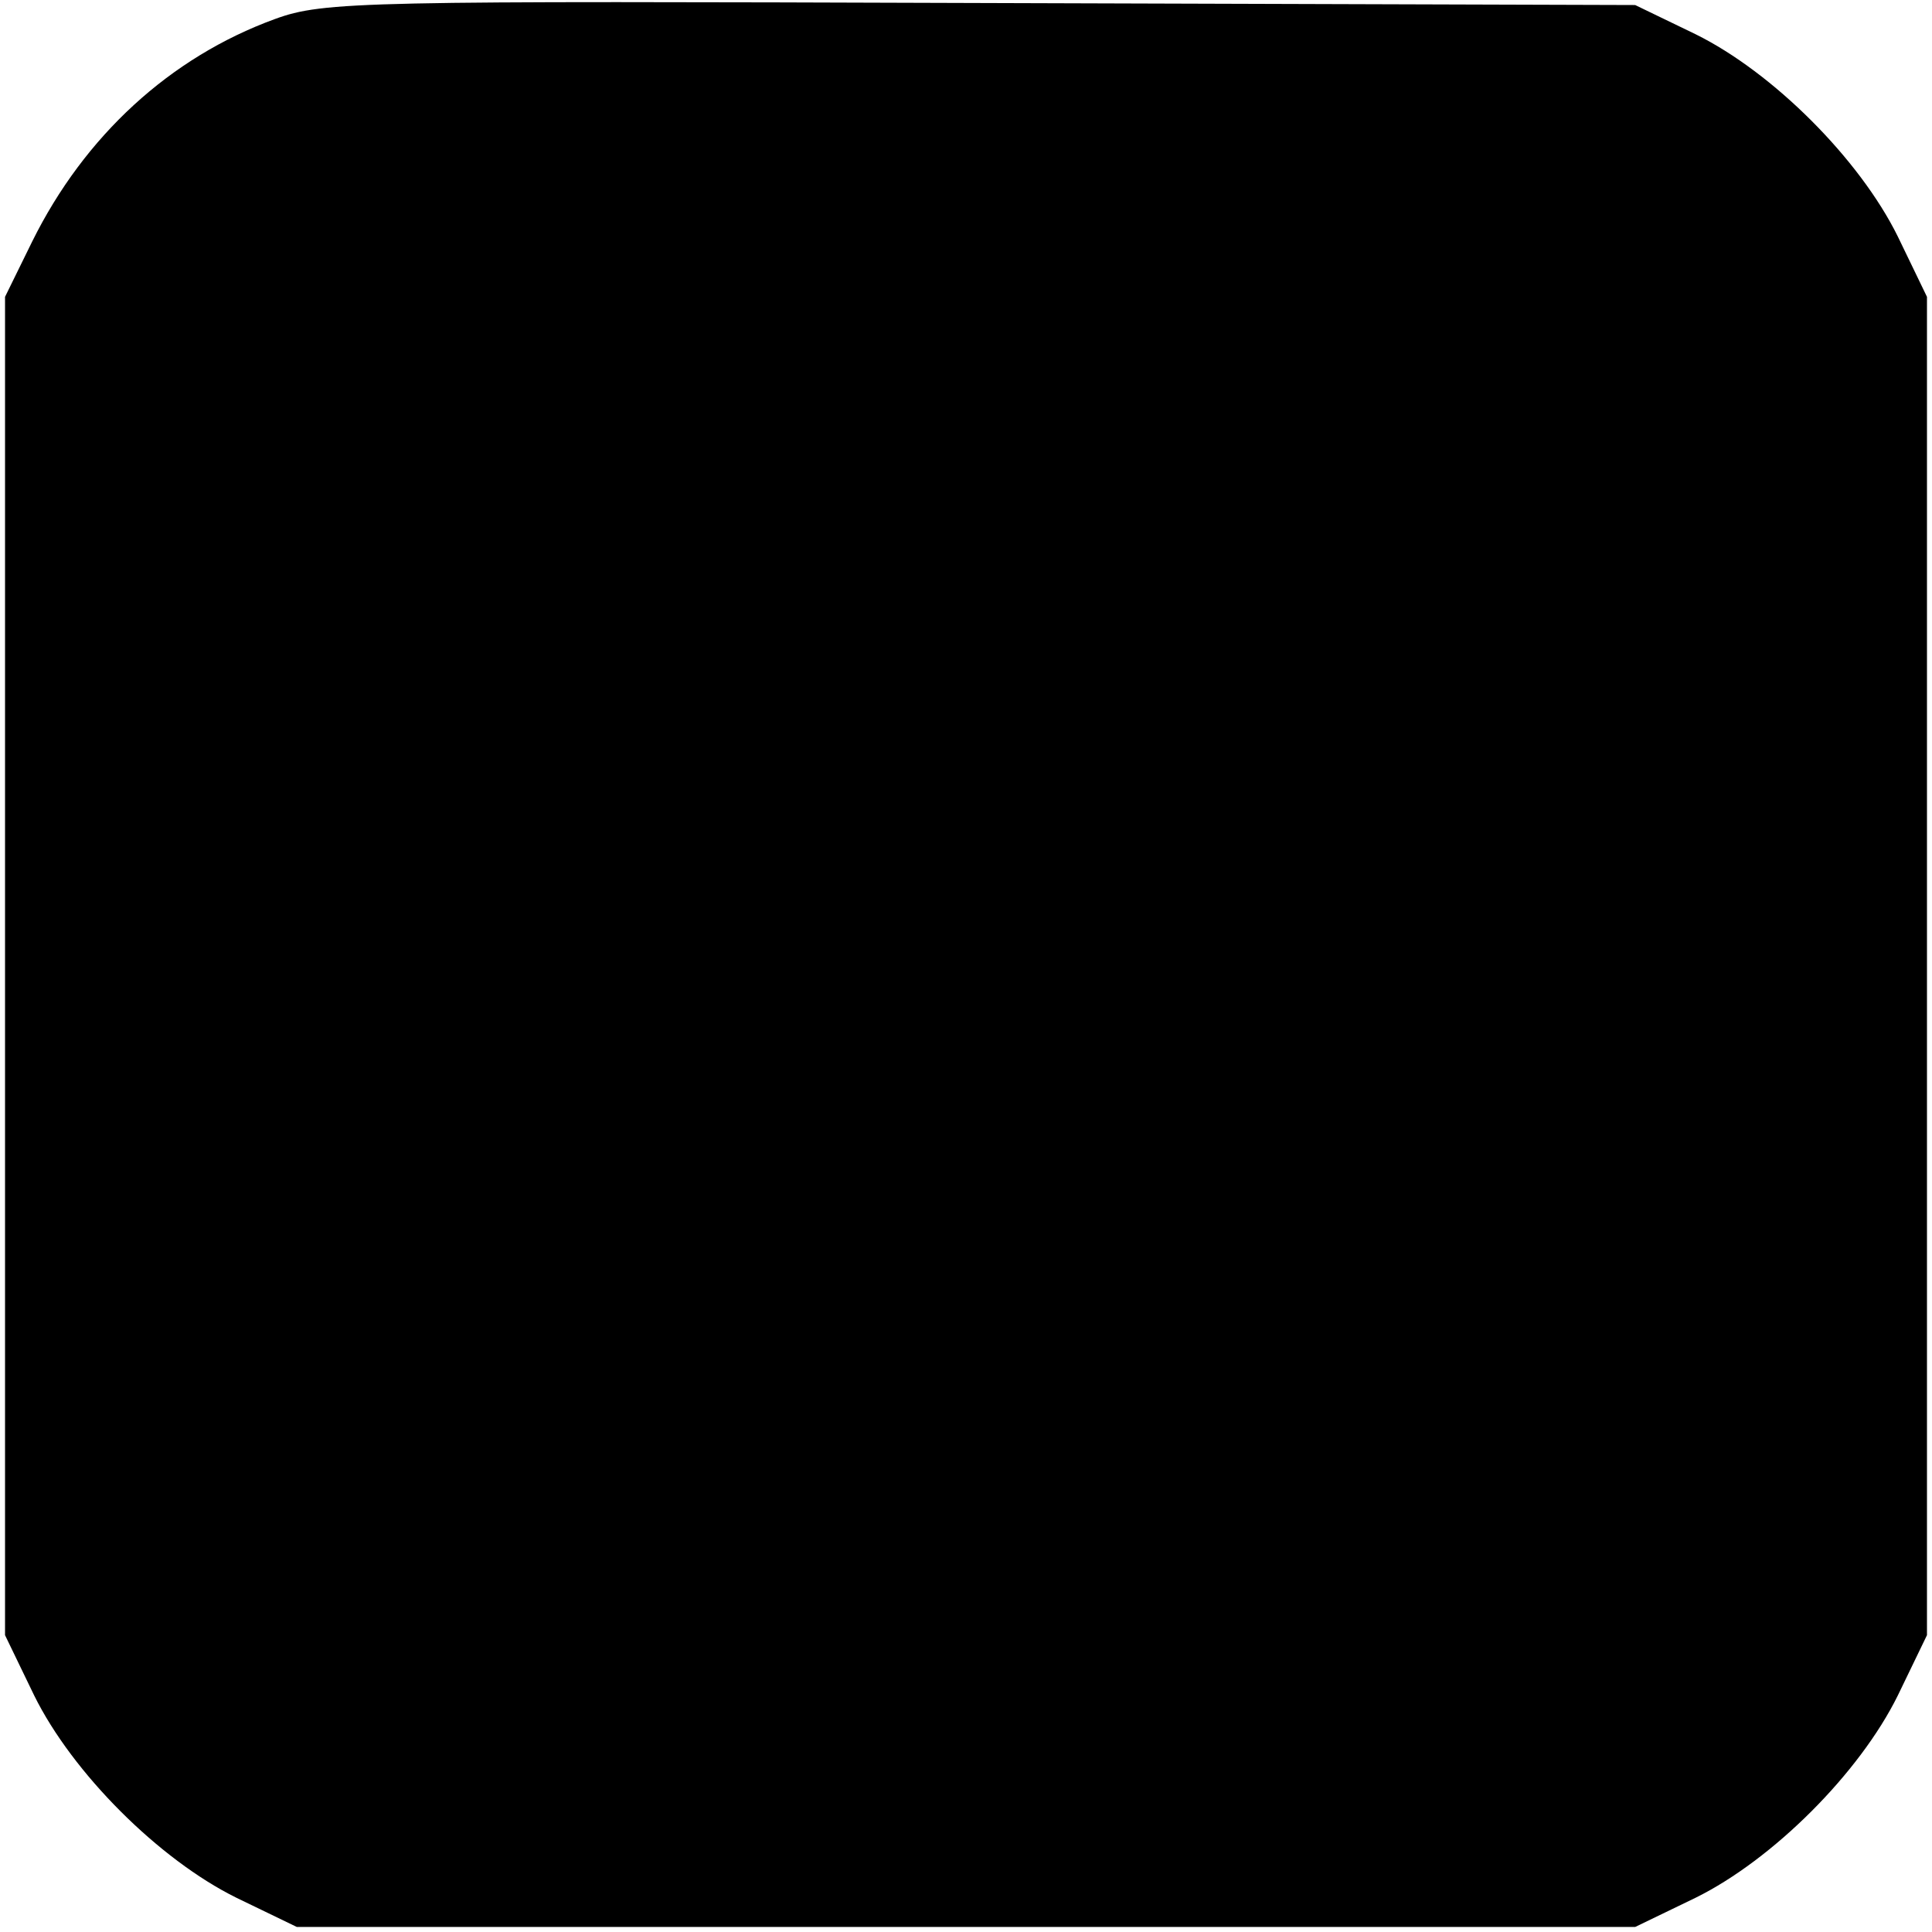
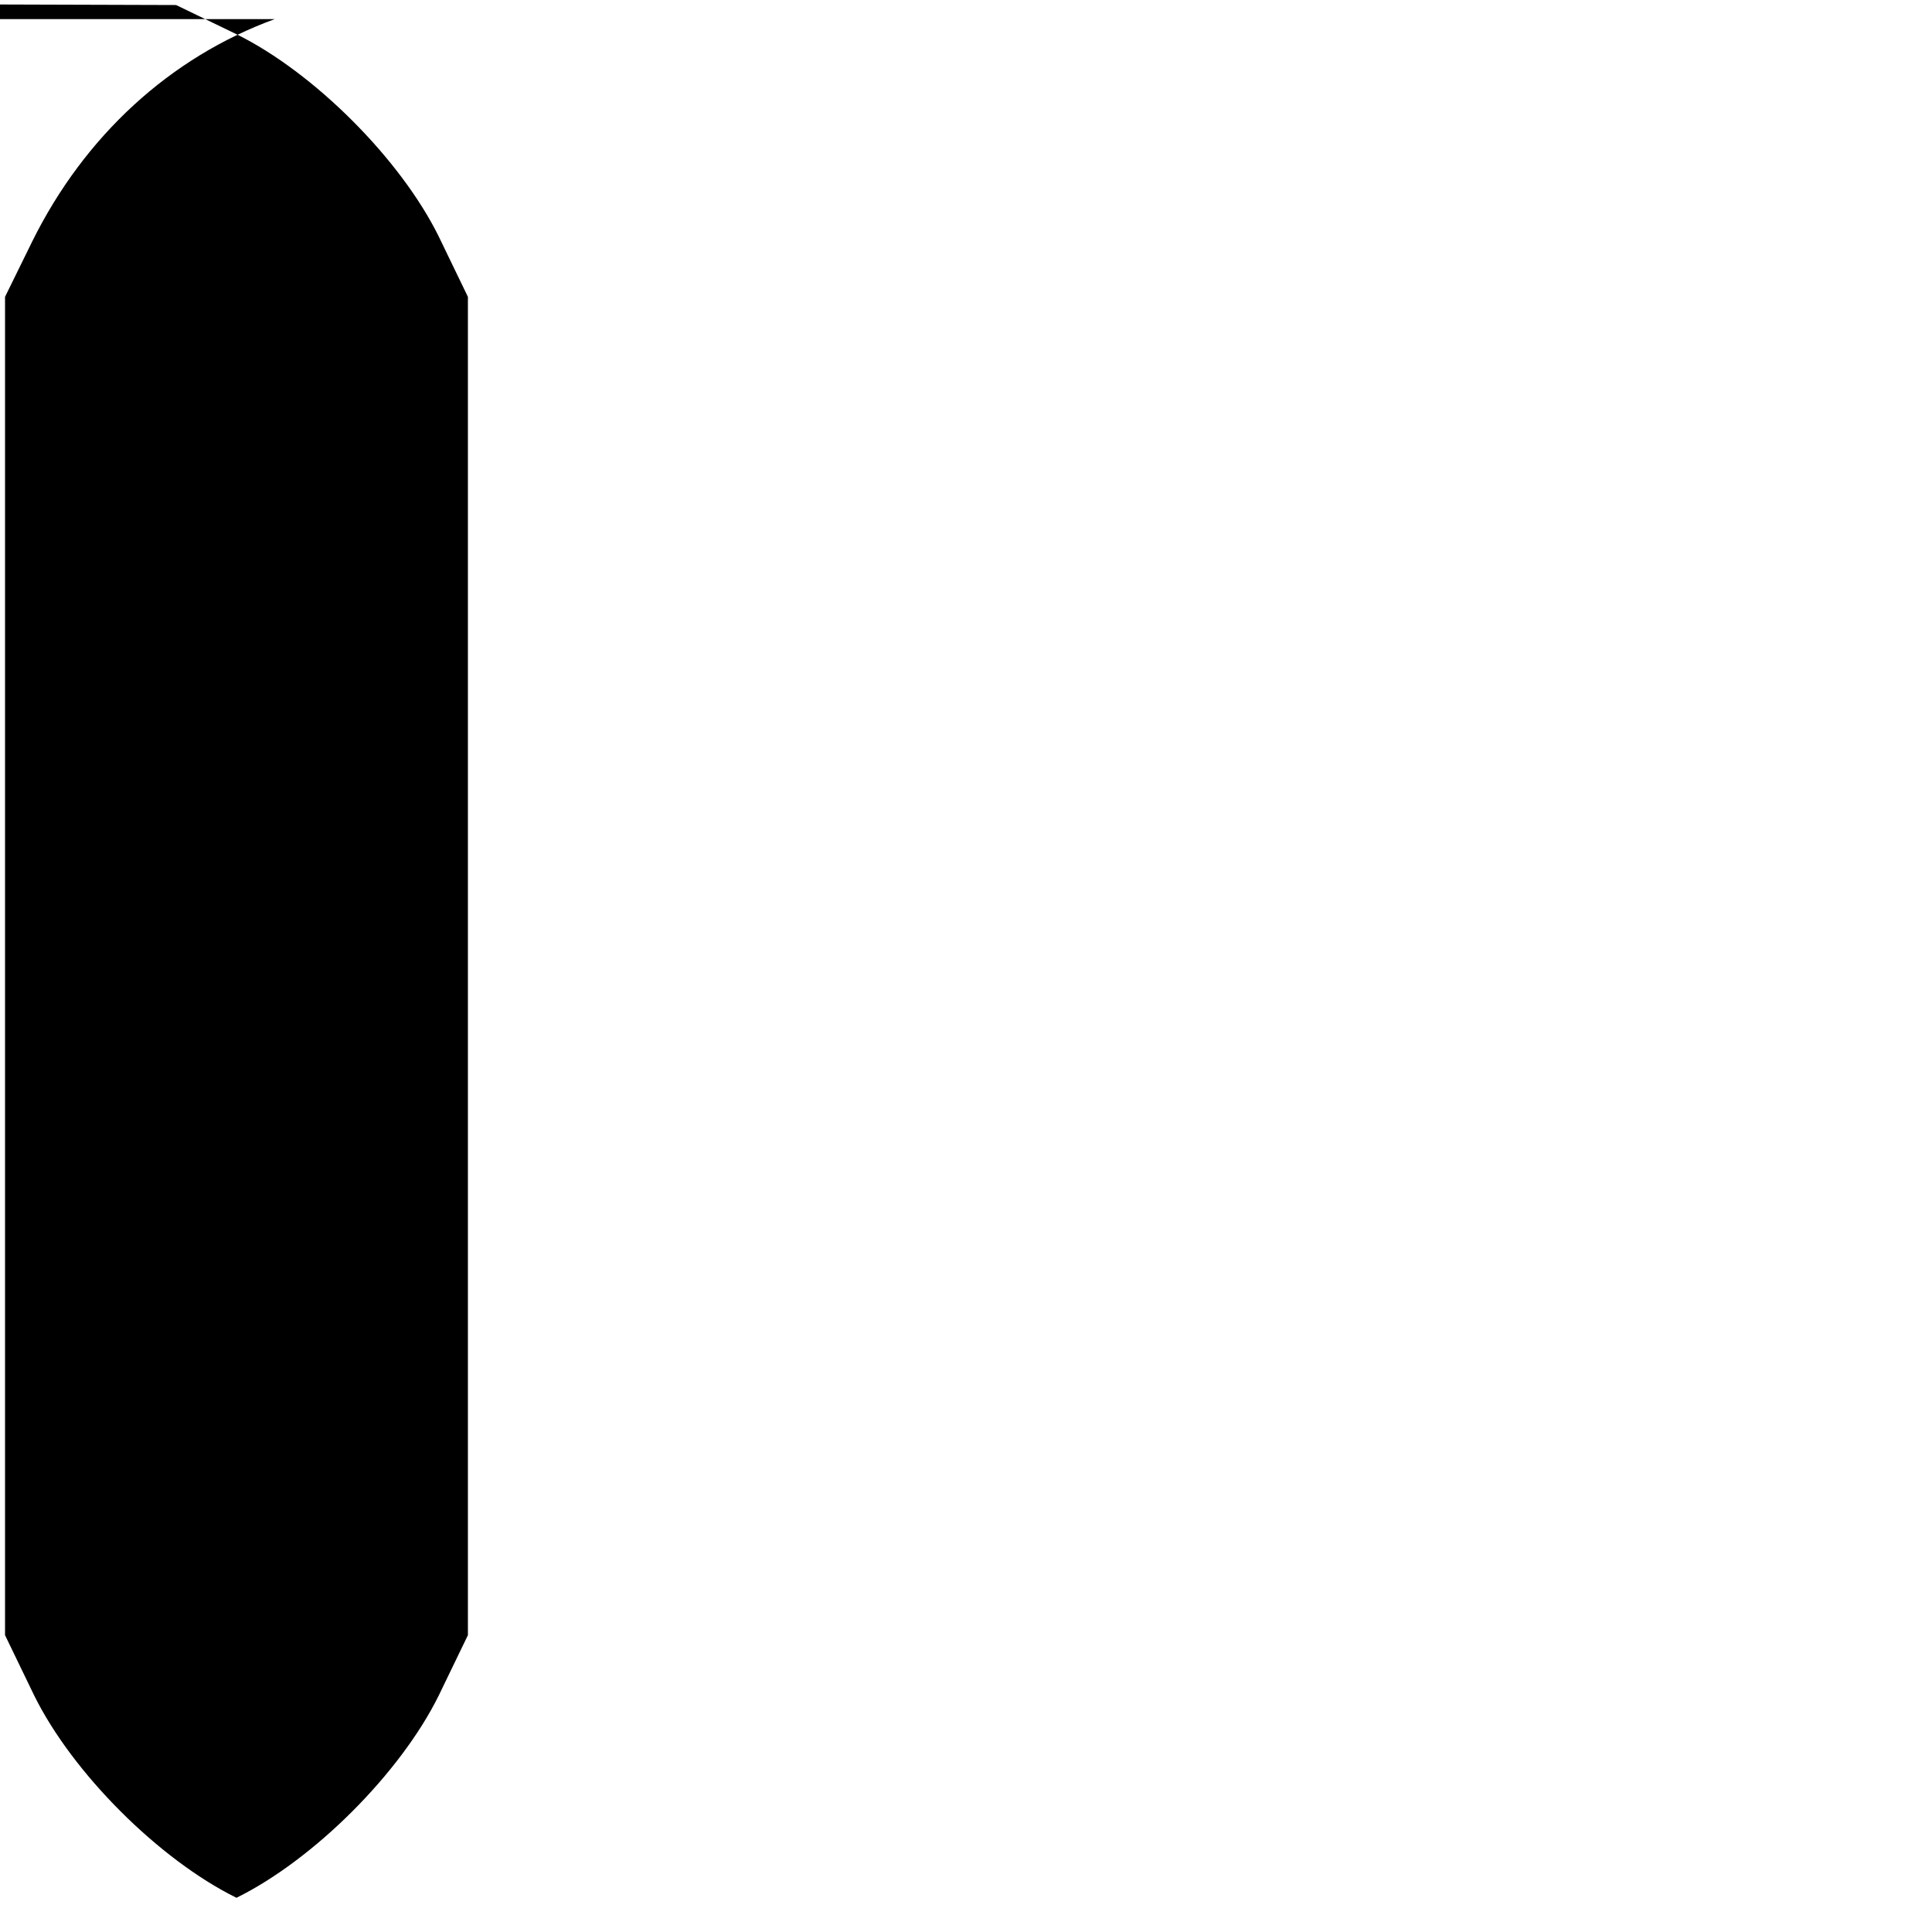
<svg xmlns="http://www.w3.org/2000/svg" version="1.0" width="192pt" height="192pt" viewBox="0 0 192 192" preserveAspectRatio="xMidYMid meet">
  <g transform="translate(0,192) scale(0.1,-0.1)" fill="#000000" stroke="none">
-     <path d="M273 1901 c-104 -38 -189 -116 -241 -221 l-27 -55 0 -665 0 -665 29 -60 c38 -77 124 -163 201 -201 l60 -29 665 0 665 0 60 29 c77 38 163 124 201 201 l29 60 0 665 0 665 -29 60 c-38 77 -124 163 -201 201 l-60 29 -650 2 c-614 2 -653 2 -702 -16z" />
+     <path d="M273 1901 c-104 -38 -189 -116 -241 -221 l-27 -55 0 -665 0 -665 29 -60 c38 -77 124 -163 201 -201 c77 38 163 124 201 201 l29 60 0 665 0 665 -29 60 c-38 77 -124 163 -201 201 l-60 29 -650 2 c-614 2 -653 2 -702 -16z" />
  </g>
</svg>